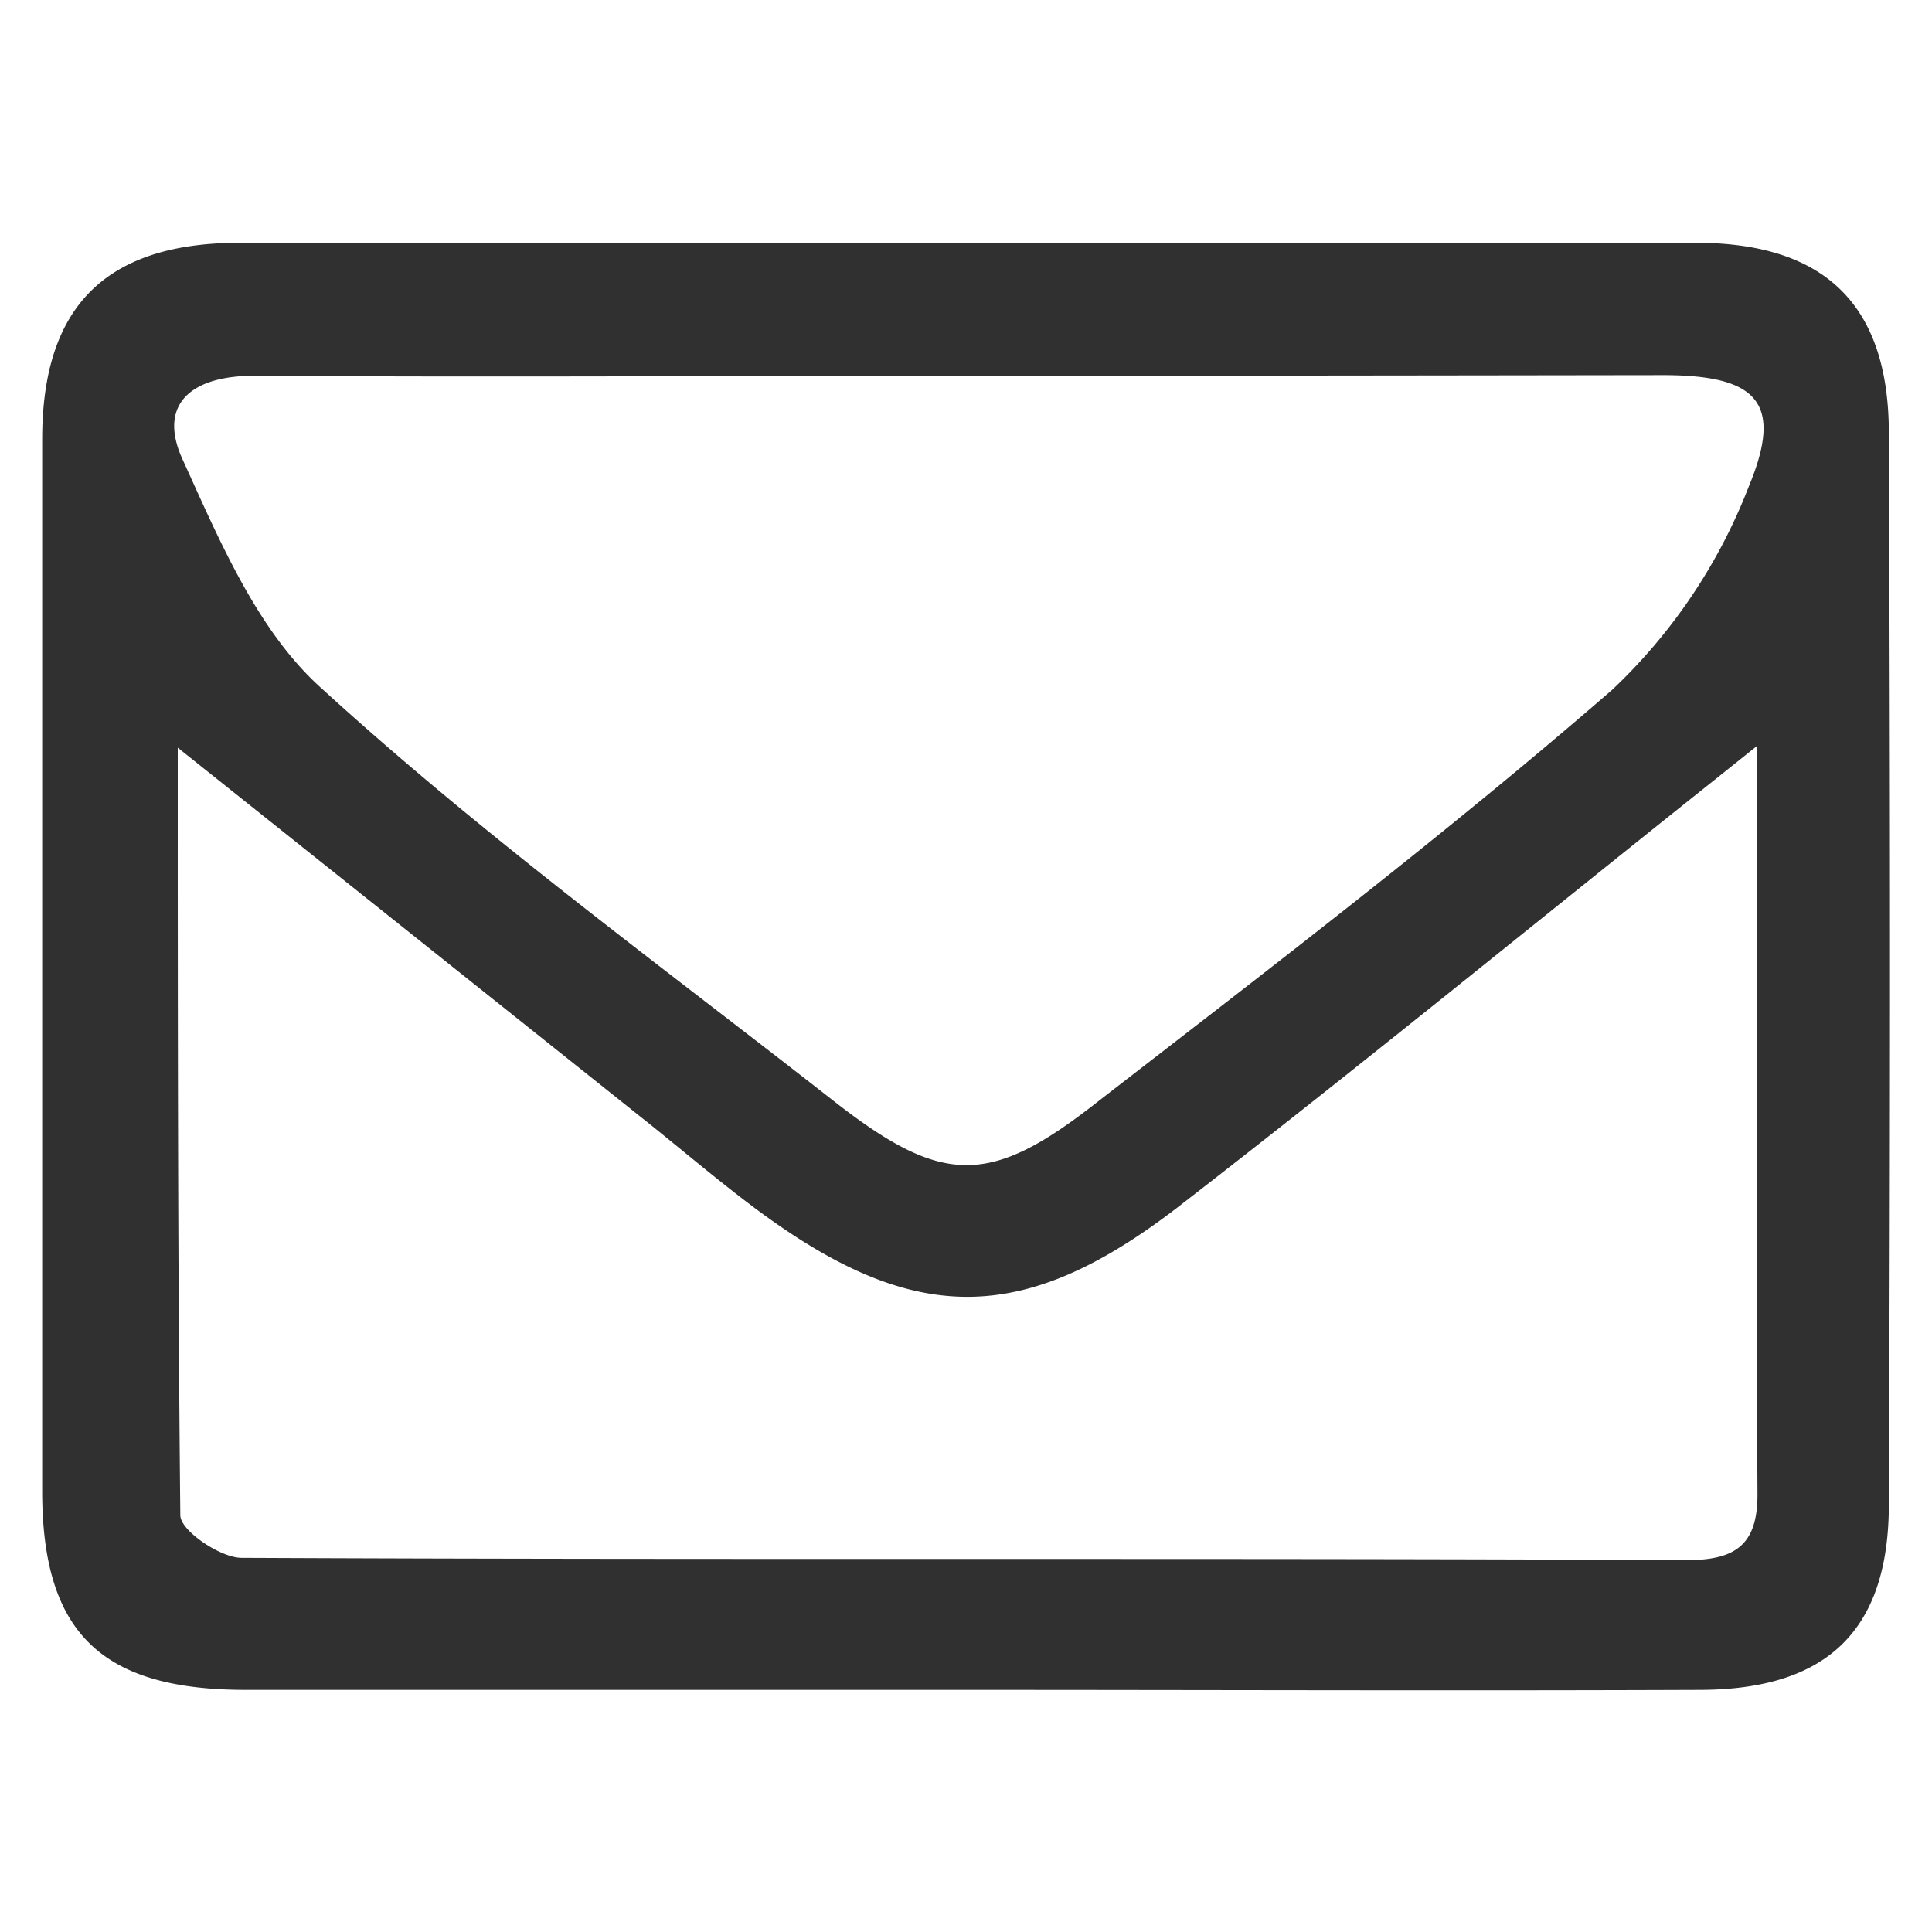
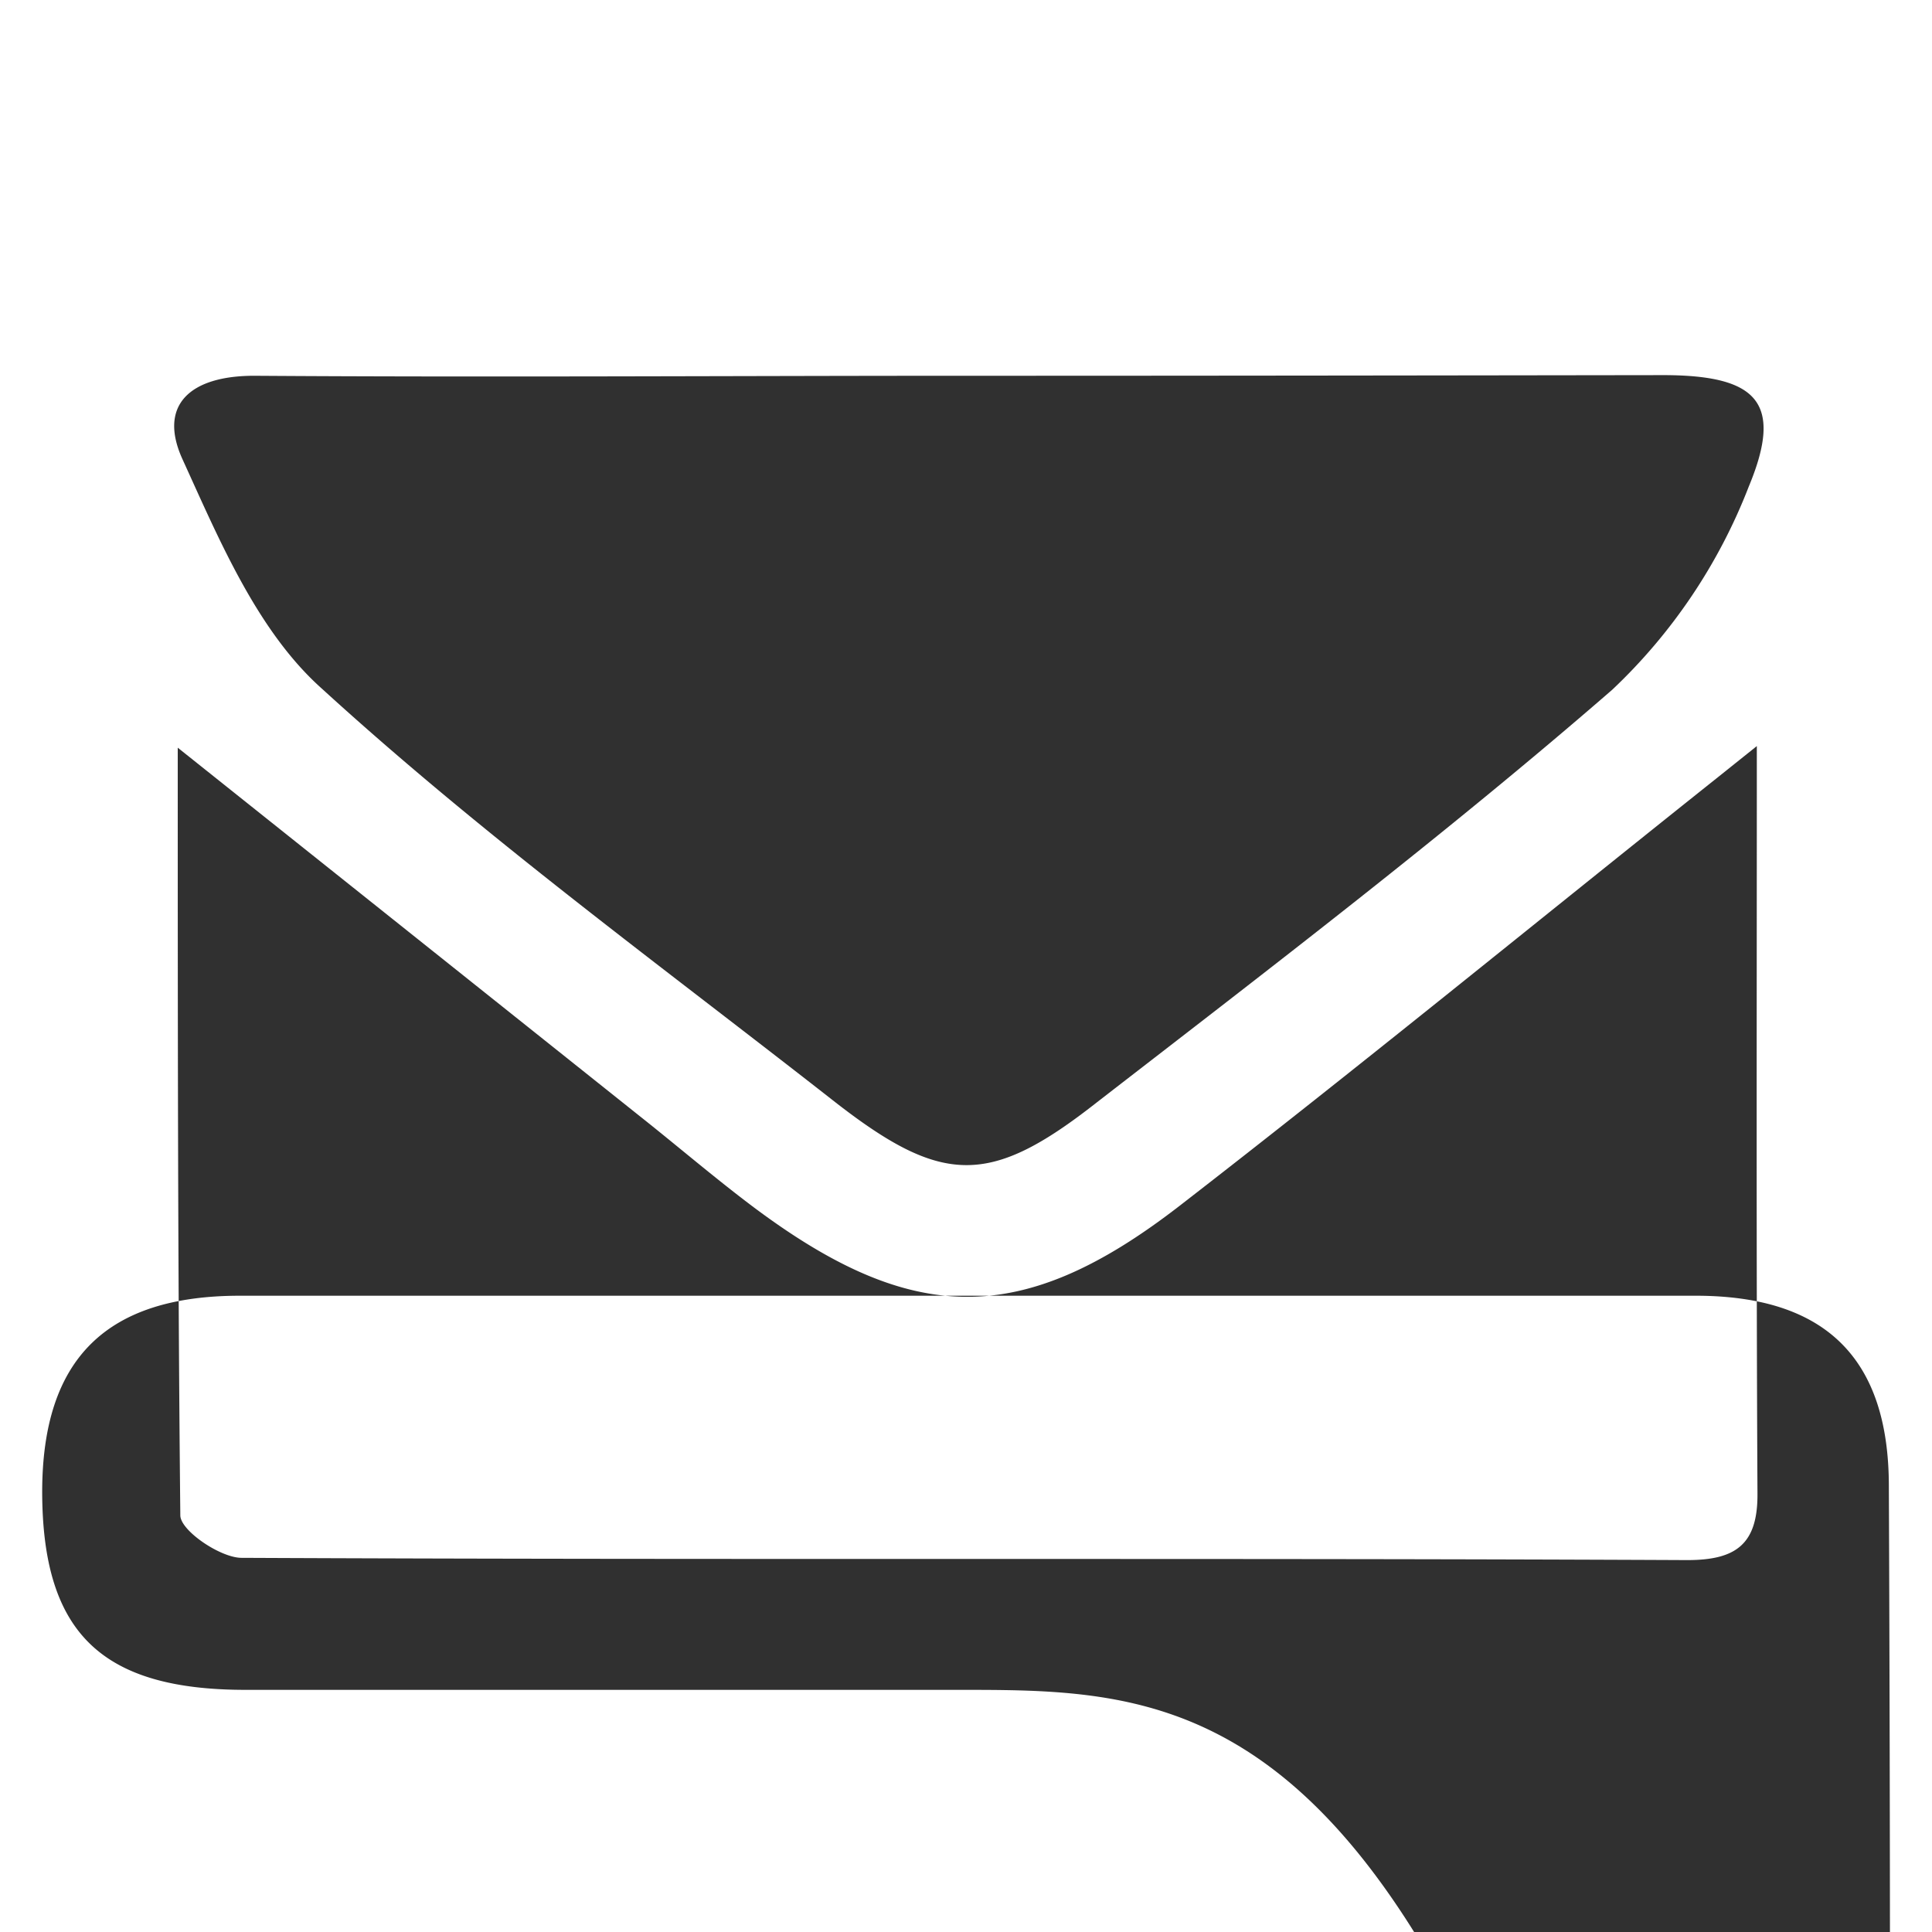
<svg xmlns="http://www.w3.org/2000/svg" viewBox="0 0 60 60">
  <defs>
    <style>.cls-1{fill:#303030;}</style>
  </defs>
-   <path class="cls-1" d="M29.82,52.48c-7.39,0-14.79,0-22.19,0-4.48,0-6.31-1.77-6.32-6.14q0-16.35,0-32.7c0-4.15,2-6.1,6.14-6.1q22.61,0,45.21,0c4,0,6,1.91,6,5.92q.07,16.62,0,33.25c0,3.92-1.91,5.75-5.83,5.77C45.17,52.51,37.5,52.48,29.82,52.48ZM54.56,23.17l-1.25,1C47.75,28.6,42.25,33.1,36.63,37.45c-4.91,3.8-8.32,3.73-13.28,0-1.18-.89-2.3-1.85-3.46-2.77L5.52,23.22c0,8.24,0,16,.08,23.84,0,.47,1.23,1.31,1.89,1.32,15,.07,29.94,0,44.91.07,1.5,0,2.19-.48,2.18-2.06C54.54,38.83,54.56,31.27,54.56,23.17Zm-24.5-11.5c-7.39,0-14.78.05-22.17,0-2,0-3,.92-2.21,2.62C6.82,16.79,8,19.61,10,21.39,15.05,26,20.54,30,25.94,34.23c3.34,2.6,4.81,2.61,8.13,0,5.4-4.18,10.84-8.33,16-12.81a17.23,17.23,0,0,0,4.24-6.31c1.09-2.62.25-3.45-2.62-3.46C44.47,11.66,37.27,11.67,30.06,11.67Z" />
+   <path class="cls-1" d="M29.82,52.48c-7.39,0-14.79,0-22.19,0-4.48,0-6.31-1.77-6.32-6.14c0-4.15,2-6.1,6.14-6.1q22.61,0,45.21,0c4,0,6,1.91,6,5.92q.07,16.62,0,33.25c0,3.92-1.91,5.75-5.83,5.77C45.17,52.51,37.5,52.48,29.82,52.48ZM54.56,23.17l-1.25,1C47.75,28.6,42.25,33.1,36.63,37.45c-4.91,3.8-8.32,3.73-13.28,0-1.18-.89-2.3-1.85-3.46-2.77L5.52,23.22c0,8.24,0,16,.08,23.84,0,.47,1.23,1.31,1.89,1.32,15,.07,29.94,0,44.91.07,1.5,0,2.19-.48,2.18-2.06C54.54,38.83,54.56,31.27,54.56,23.17Zm-24.5-11.5c-7.39,0-14.78.05-22.17,0-2,0-3,.92-2.21,2.62C6.82,16.79,8,19.61,10,21.39,15.05,26,20.54,30,25.94,34.23c3.34,2.6,4.81,2.61,8.13,0,5.4-4.18,10.84-8.33,16-12.81a17.23,17.23,0,0,0,4.24-6.31c1.09-2.62.25-3.45-2.62-3.46C44.47,11.66,37.27,11.67,30.06,11.67Z" />
</svg>